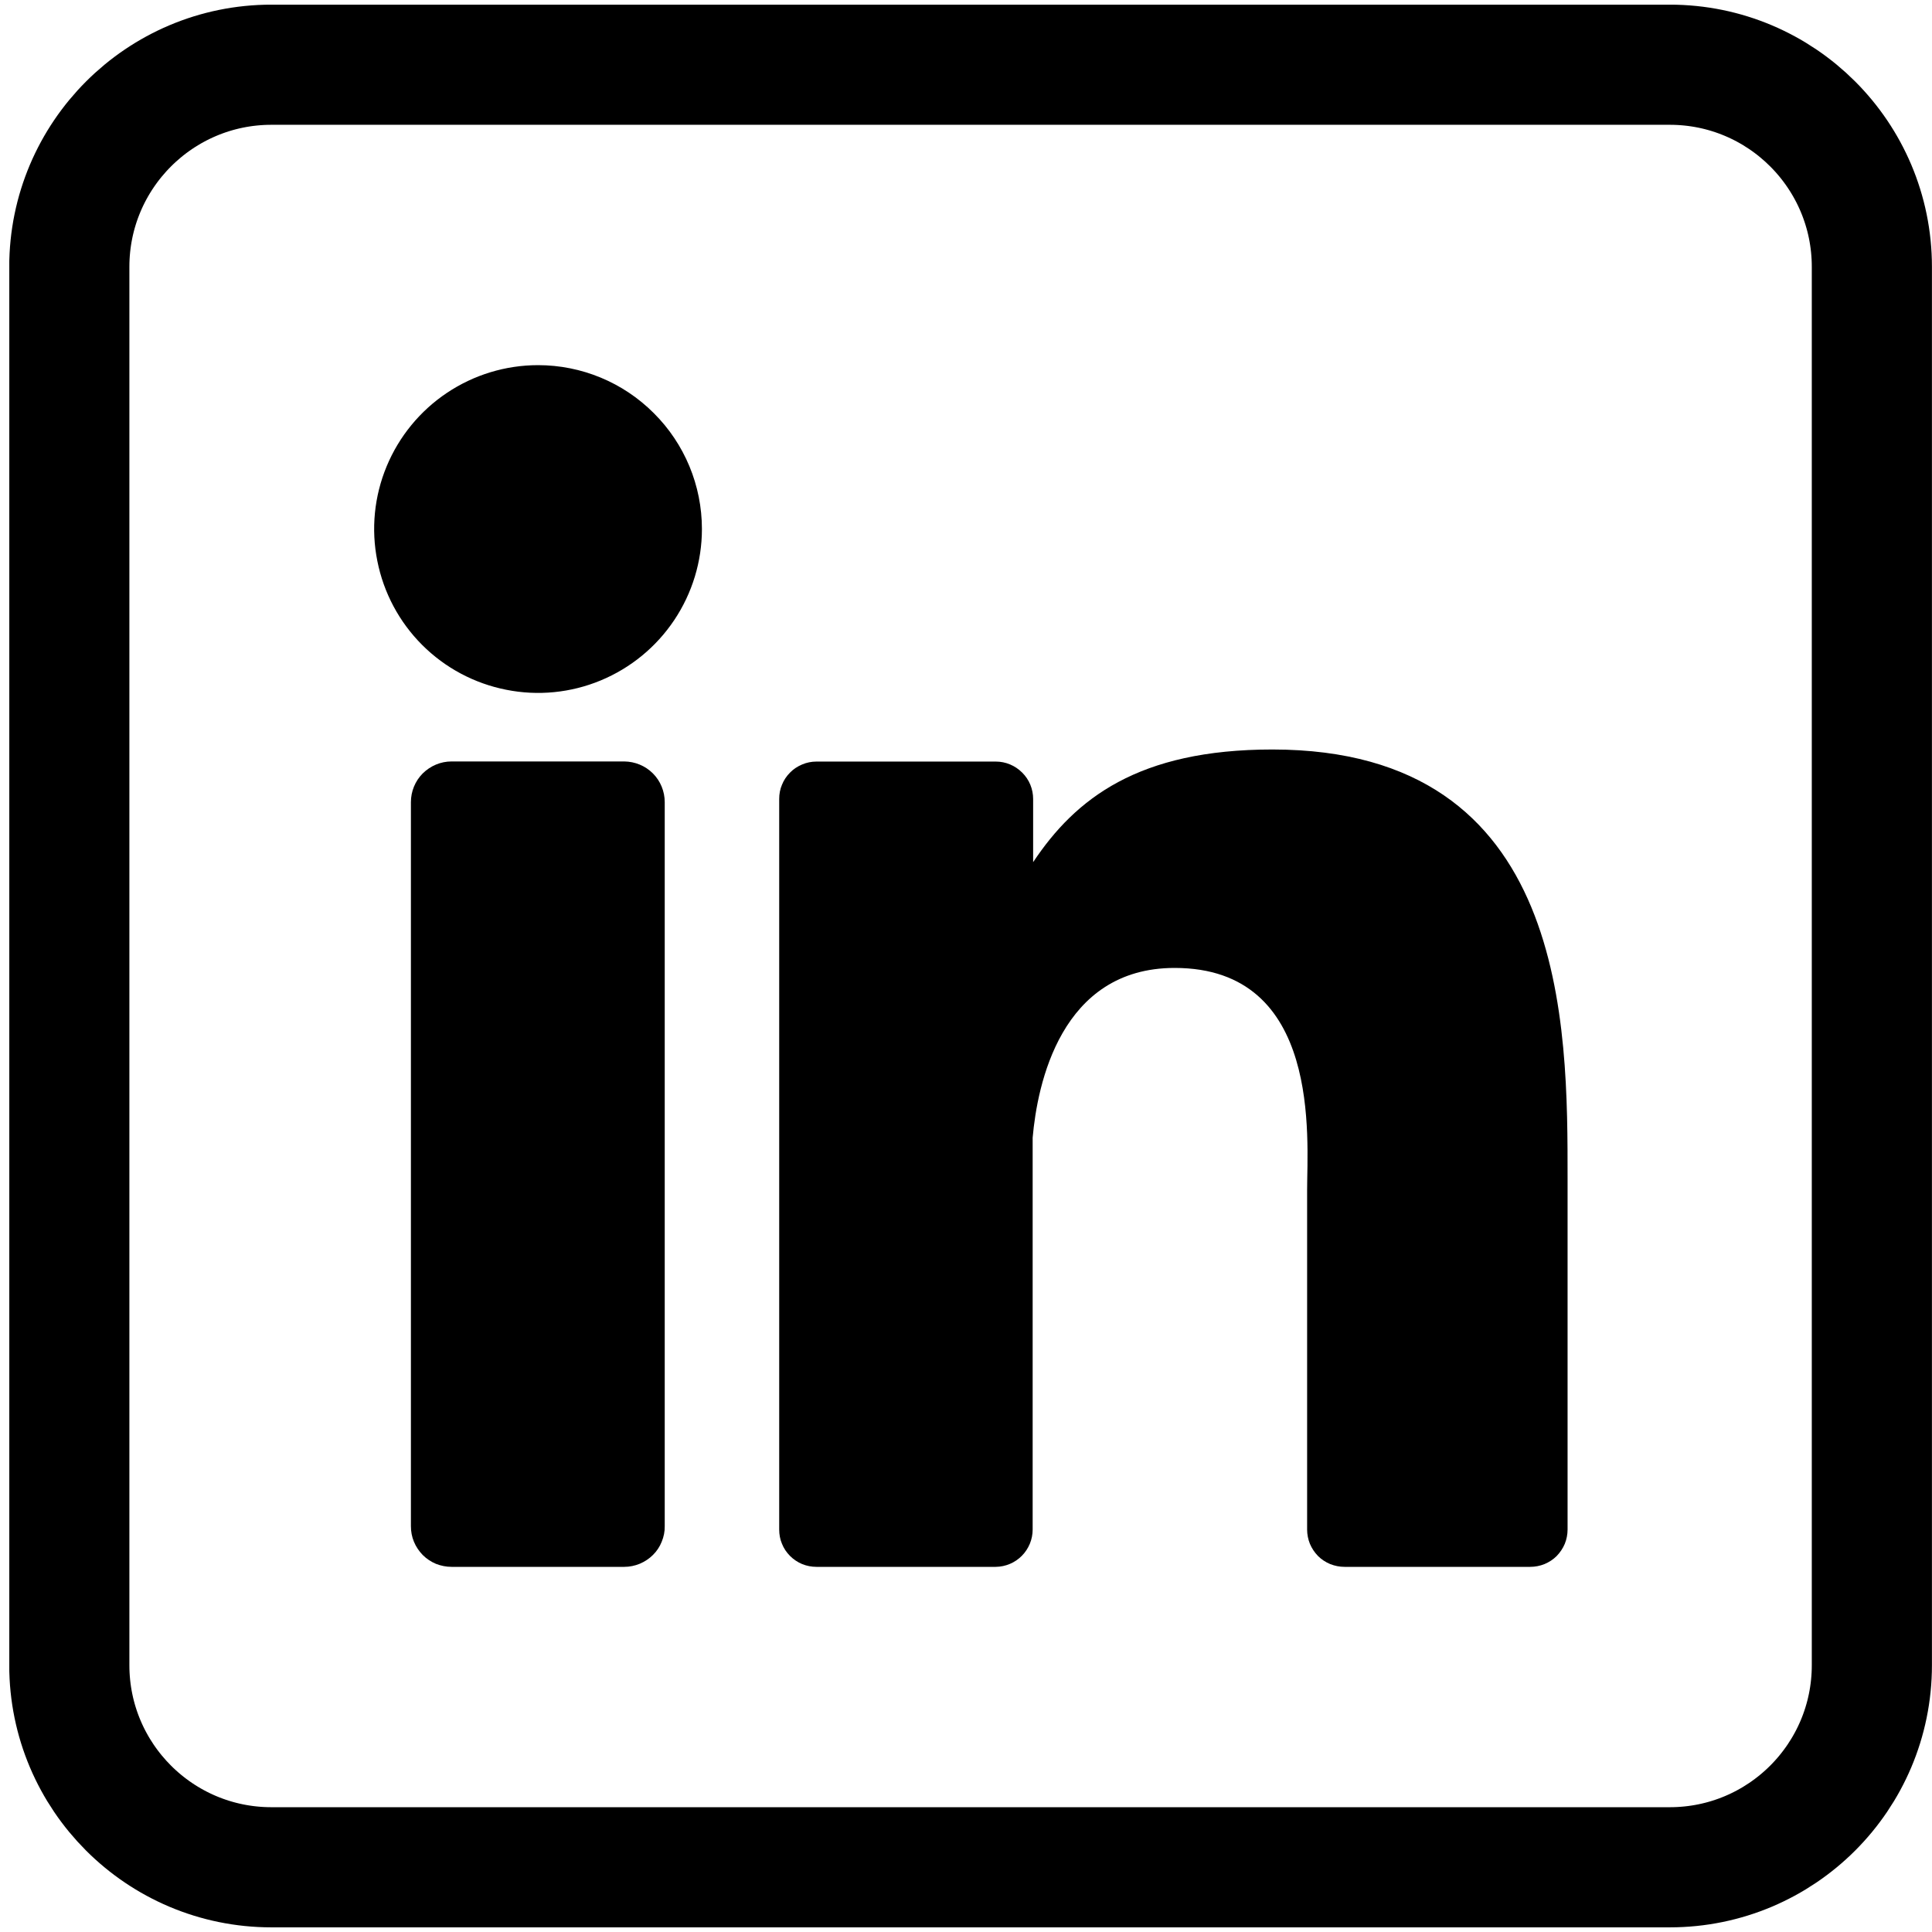
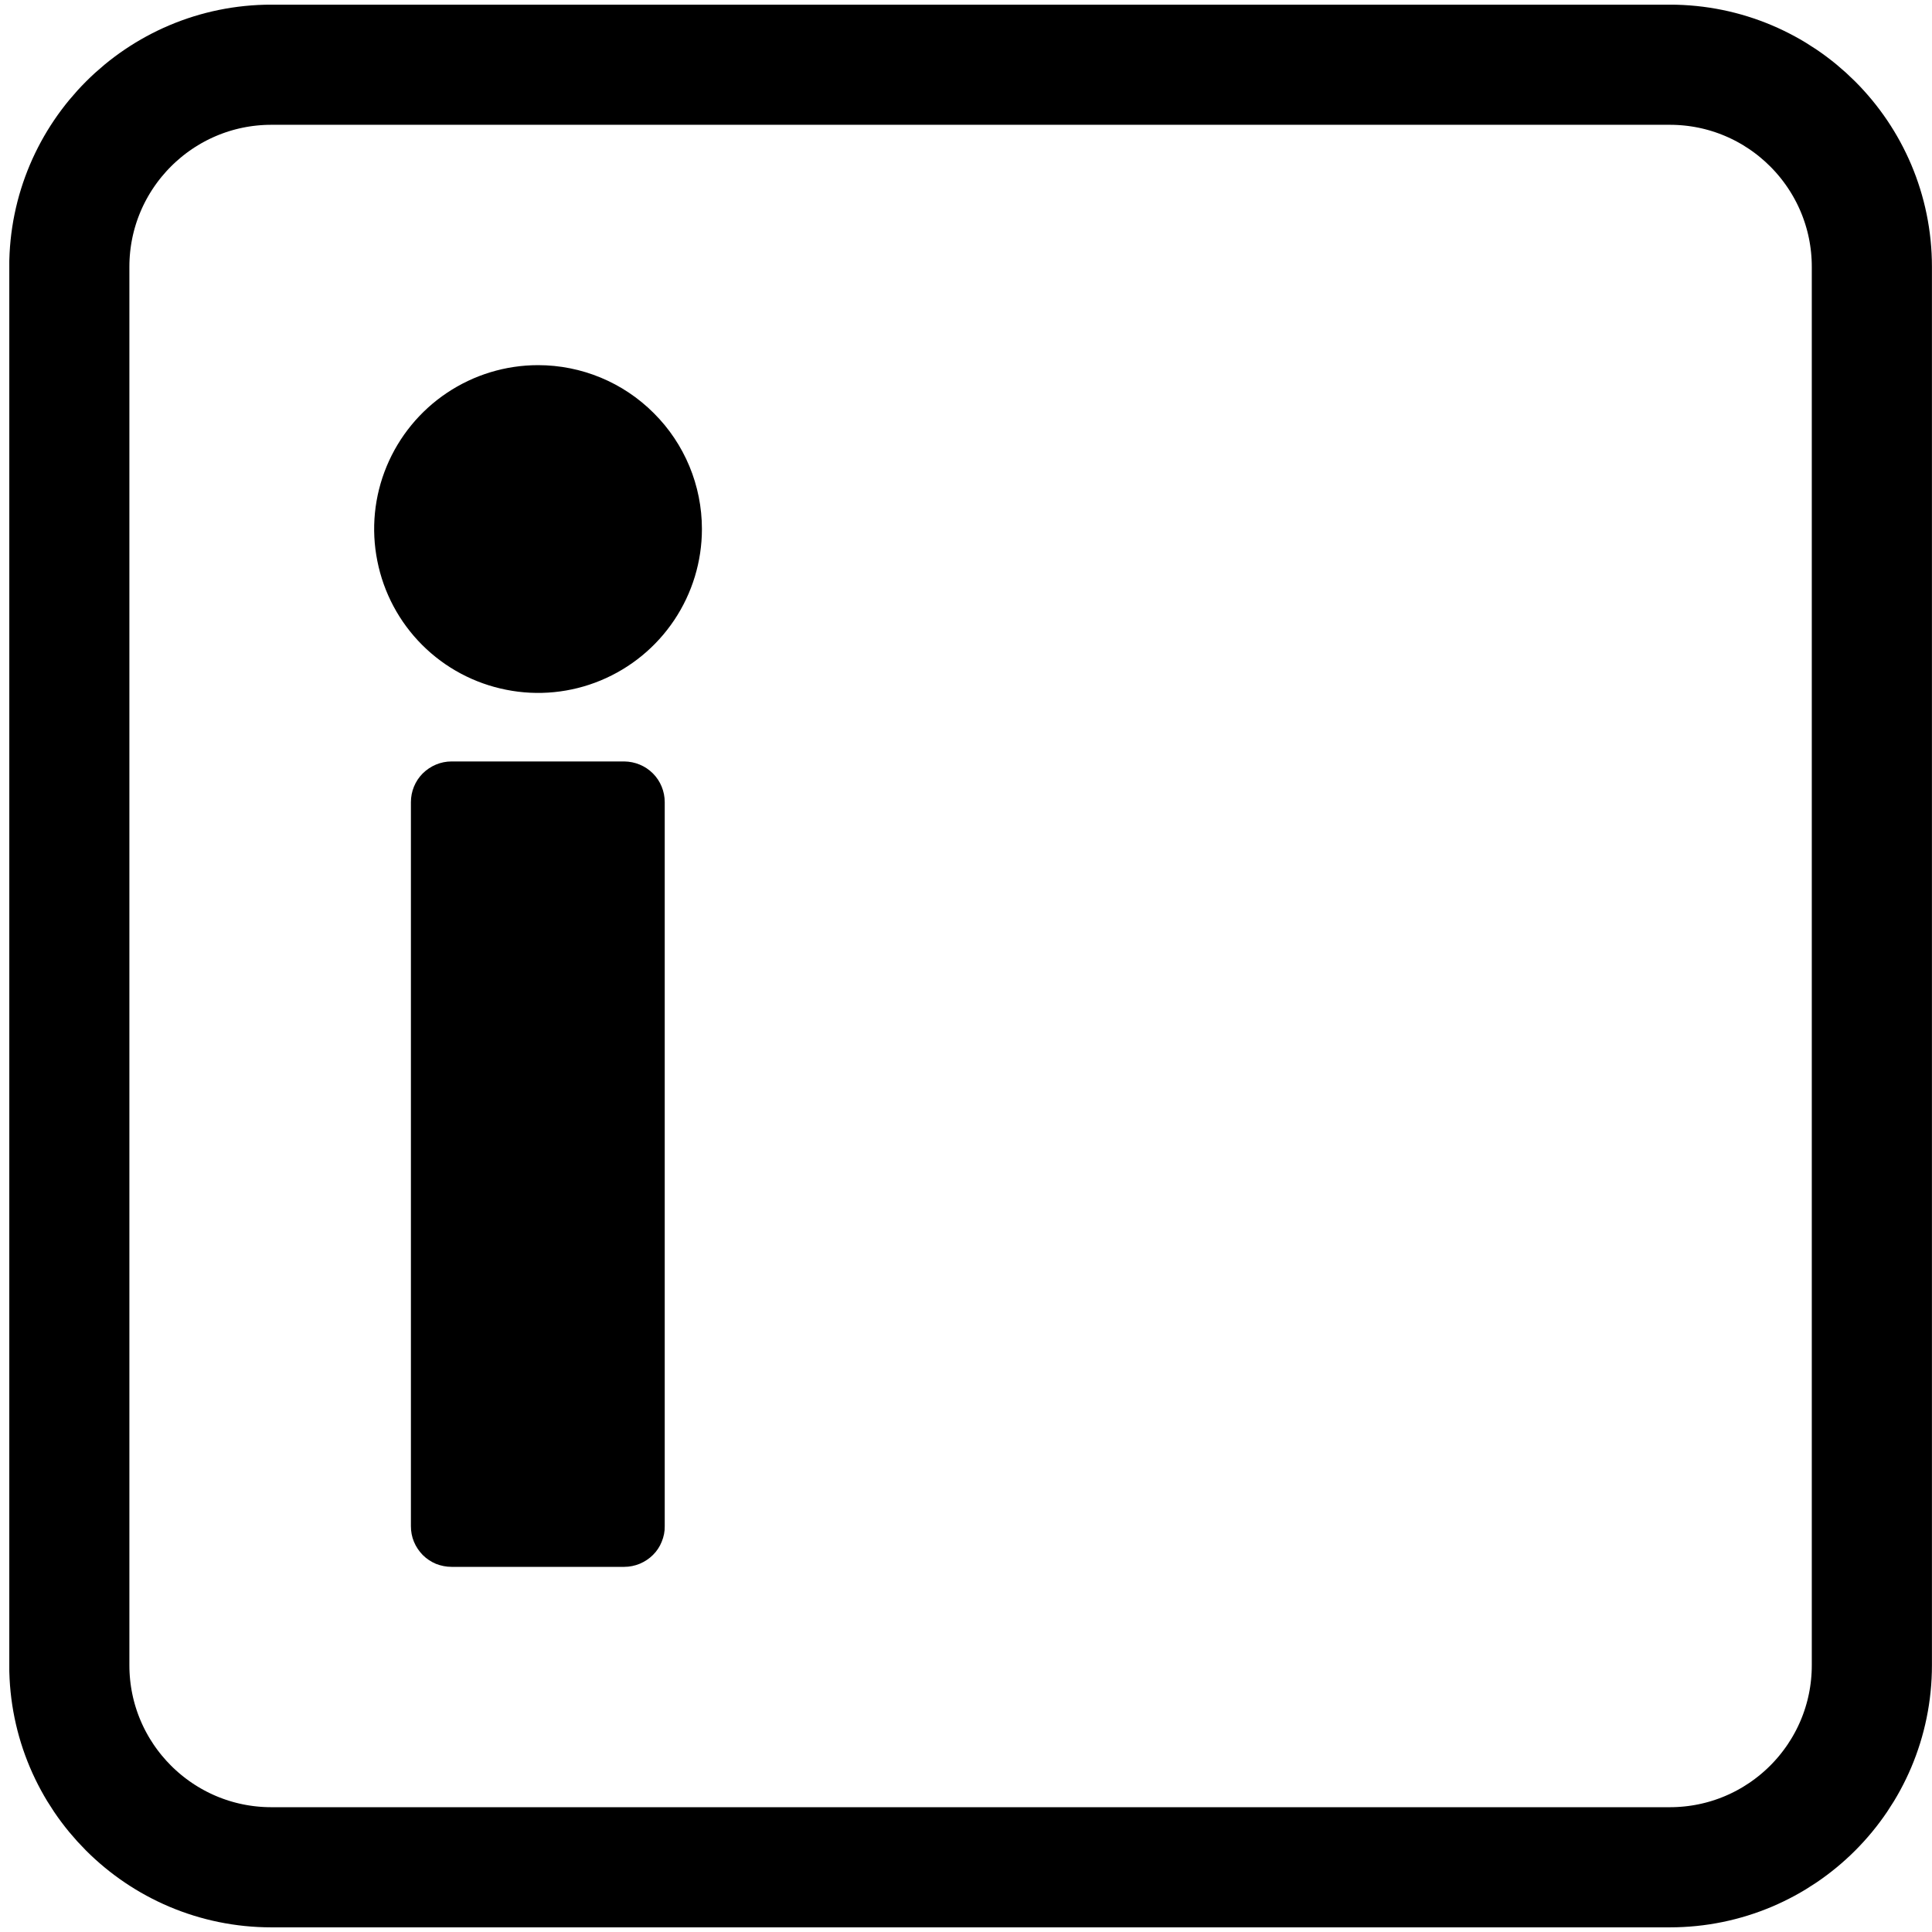
<svg xmlns="http://www.w3.org/2000/svg" width="16" height="16" viewBox="0 0 16 16" fill="none">
  <g clip-path="url(#clip0_286_1106)">
    <path d="M2.248 0.536H13.828C14.753 0.536 15.502 1.286 15.502 2.21V13.79C15.502 14.715 14.753 15.464 13.828 15.464H2.248C1.324 15.464 0.574 14.715 0.574 13.79V2.21C0.574 1.286 1.324 0.536 2.248 0.536Z" stroke="black" stroke-width="0.995" />
    <path d="M5.813 4.381C5.813 4.65 5.733 4.912 5.584 5.135C5.435 5.358 5.223 5.532 4.975 5.635C4.727 5.738 4.454 5.765 4.191 5.712C3.928 5.66 3.686 5.531 3.496 5.341C3.306 5.151 3.177 4.909 3.125 4.646C3.072 4.383 3.099 4.11 3.202 3.862C3.305 3.614 3.479 3.402 3.702 3.253C3.925 3.104 4.187 3.024 4.456 3.024C4.816 3.024 5.161 3.167 5.415 3.422C5.67 3.676 5.813 4.021 5.813 4.381Z" fill="black" />
    <path d="M5.505 6.643V12.639C5.506 12.683 5.497 12.727 5.48 12.768C5.464 12.809 5.439 12.846 5.408 12.877C5.377 12.908 5.339 12.933 5.299 12.95C5.258 12.967 5.214 12.976 5.17 12.976H3.739C3.695 12.976 3.651 12.967 3.61 12.951C3.57 12.934 3.532 12.909 3.501 12.878C3.47 12.846 3.445 12.809 3.428 12.768C3.411 12.727 3.403 12.684 3.403 12.639V6.643C3.403 6.554 3.438 6.468 3.501 6.405C3.565 6.342 3.65 6.306 3.739 6.306H5.17C5.259 6.307 5.344 6.342 5.407 6.405C5.47 6.468 5.505 6.554 5.505 6.643Z" fill="black" />
-     <path d="M12.982 9.764V12.667C12.982 12.707 12.974 12.748 12.959 12.785C12.943 12.823 12.92 12.857 12.892 12.886C12.863 12.915 12.829 12.937 12.791 12.953C12.754 12.968 12.713 12.976 12.673 12.976H11.135C11.094 12.976 11.054 12.968 11.016 12.953C10.978 12.937 10.944 12.915 10.915 12.886C10.887 12.857 10.864 12.823 10.848 12.785C10.833 12.748 10.825 12.707 10.825 12.667V9.854C10.825 9.434 10.948 8.016 9.728 8.016C8.782 8.016 8.59 8.986 8.552 9.422V12.667C8.552 12.748 8.52 12.826 8.463 12.884C8.406 12.942 8.328 12.975 8.247 12.976H6.761C6.721 12.976 6.68 12.968 6.643 12.953C6.605 12.937 6.571 12.914 6.543 12.886C6.514 12.857 6.491 12.823 6.476 12.785C6.46 12.748 6.453 12.707 6.453 12.667V6.617C6.453 6.576 6.46 6.536 6.476 6.499C6.491 6.461 6.514 6.427 6.543 6.398C6.571 6.369 6.605 6.347 6.643 6.331C6.68 6.315 6.721 6.307 6.761 6.307H8.247C8.329 6.307 8.407 6.34 8.465 6.398C8.524 6.456 8.556 6.535 8.556 6.617V7.14C8.907 6.613 9.427 6.207 10.537 6.207C12.996 6.207 12.982 8.503 12.982 9.764Z" fill="black" />
  </g>
  <defs>
    <clipPath id="clip0_286_1106">
      <rect width="15.923" height="15.923" fill="white" transform="translate(0.077 0.039)" />
    </clipPath>
  </defs>
</svg>